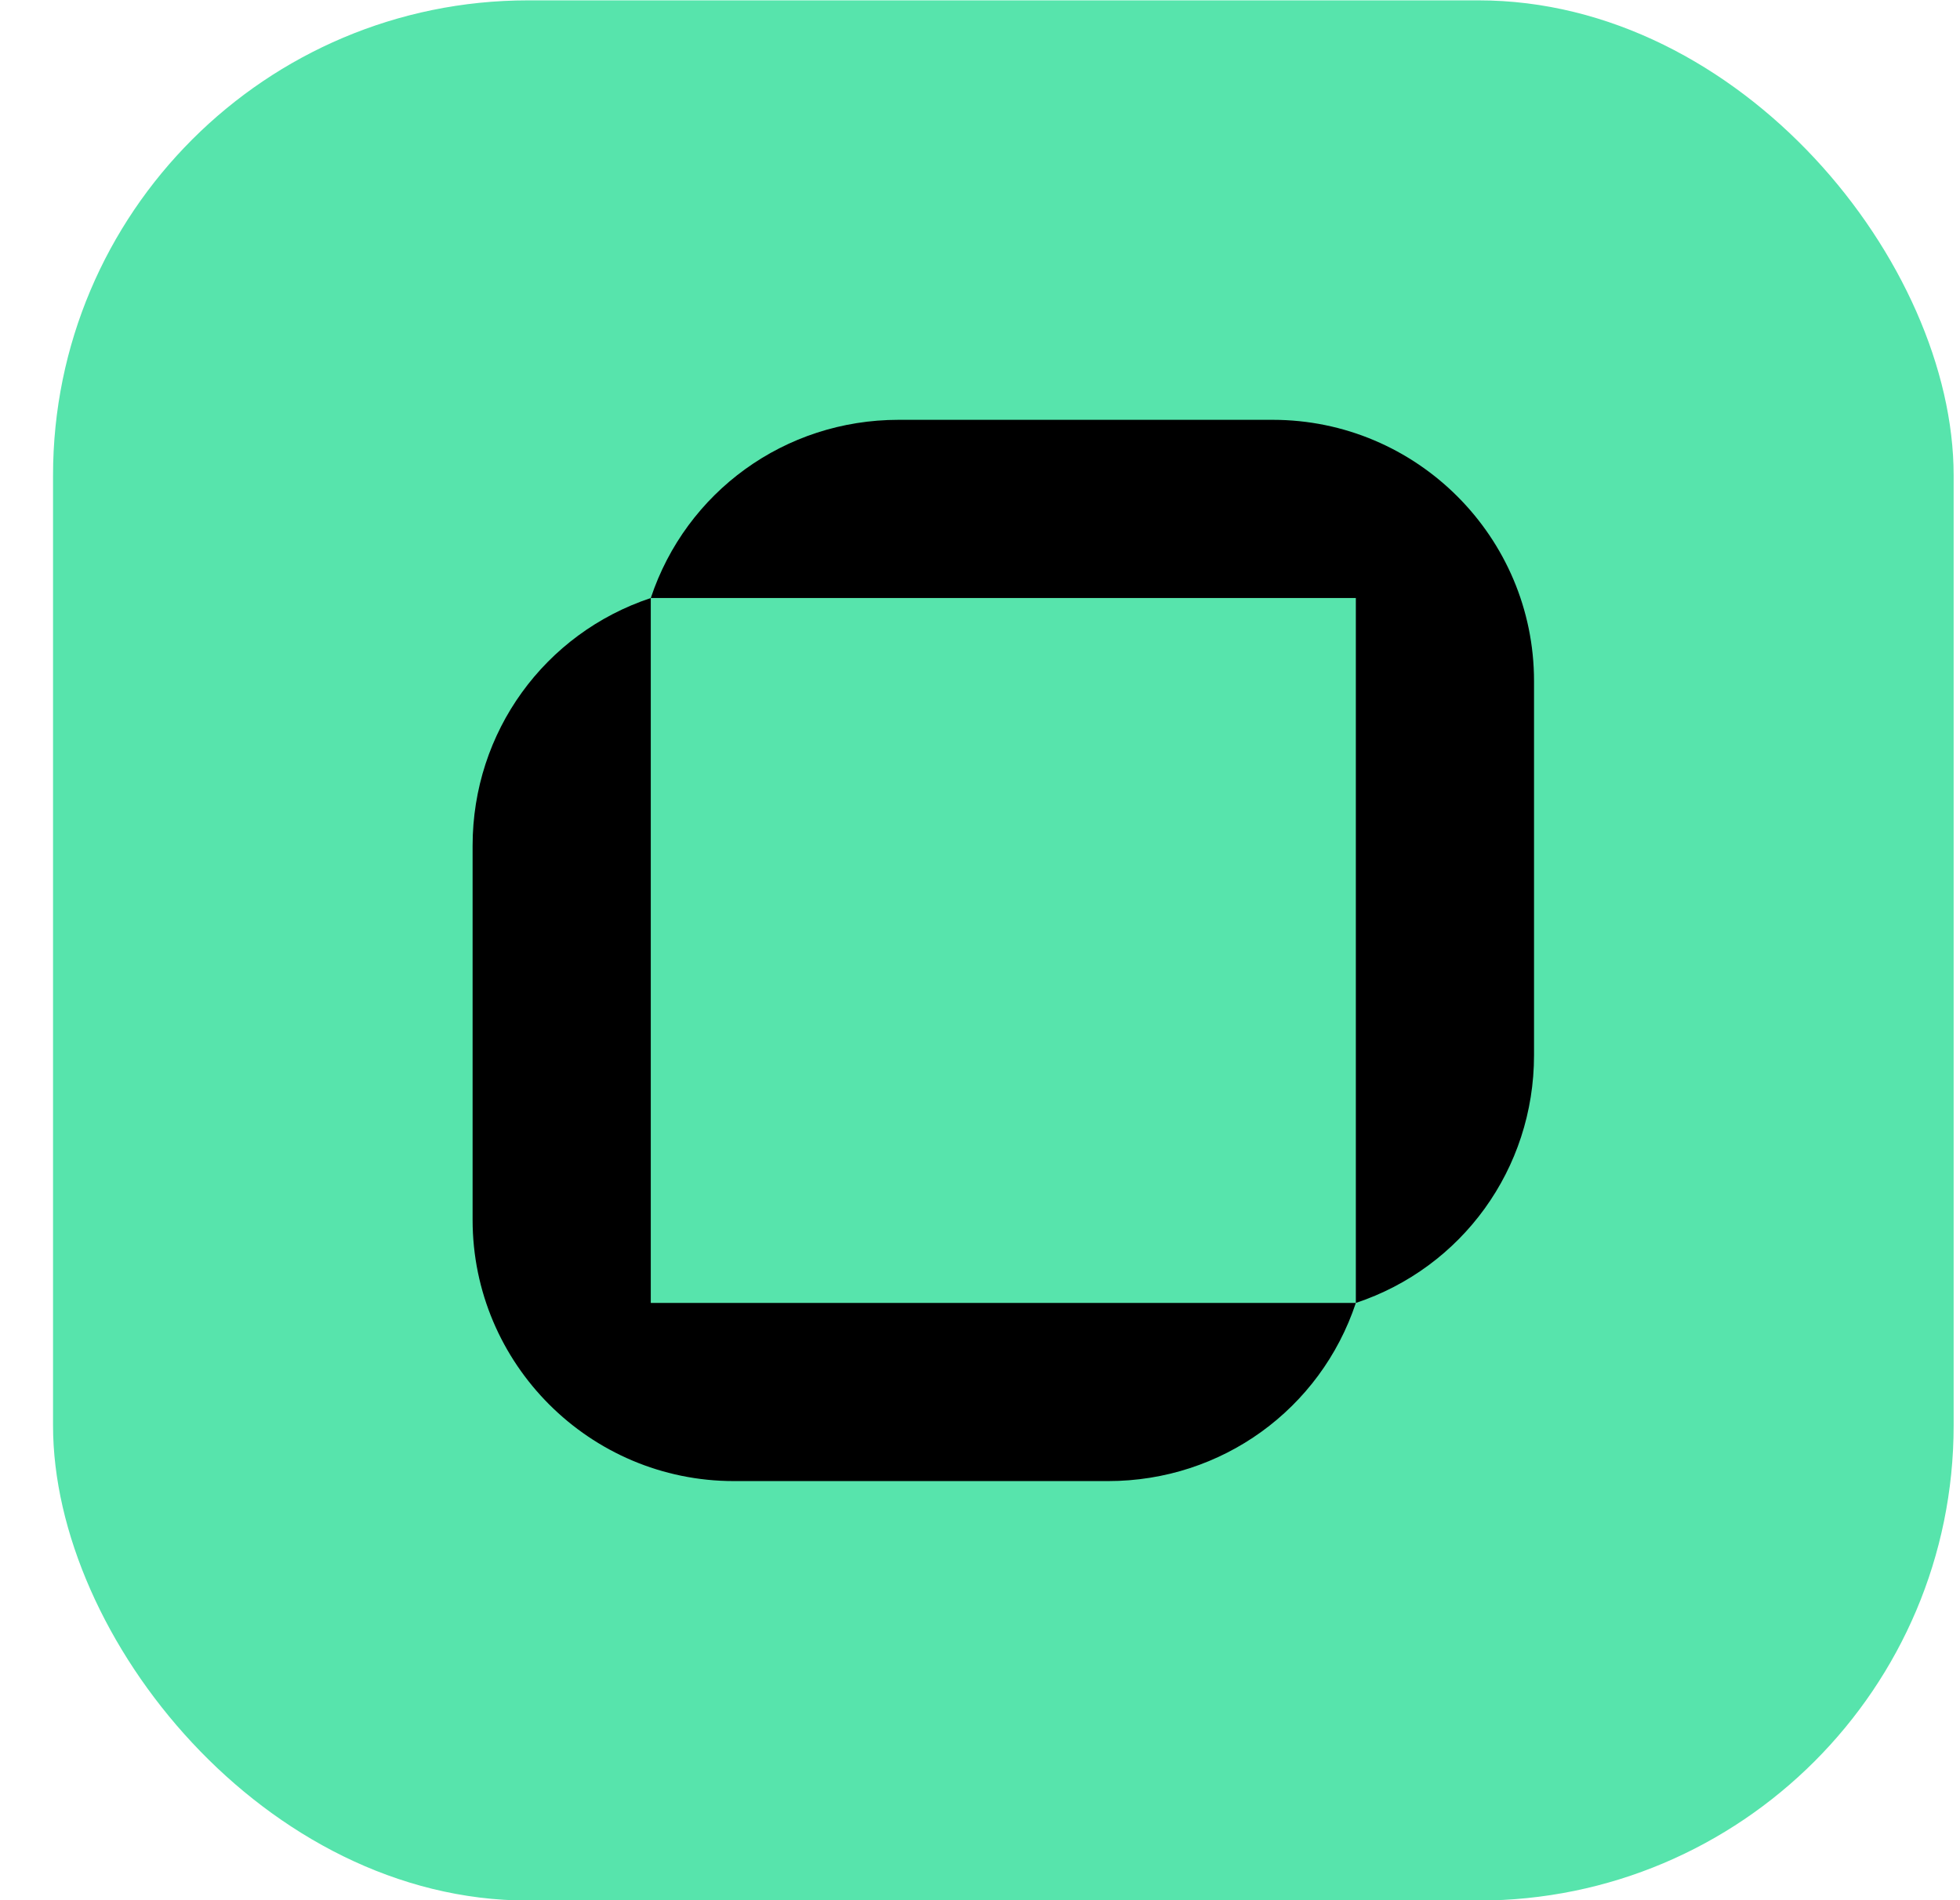
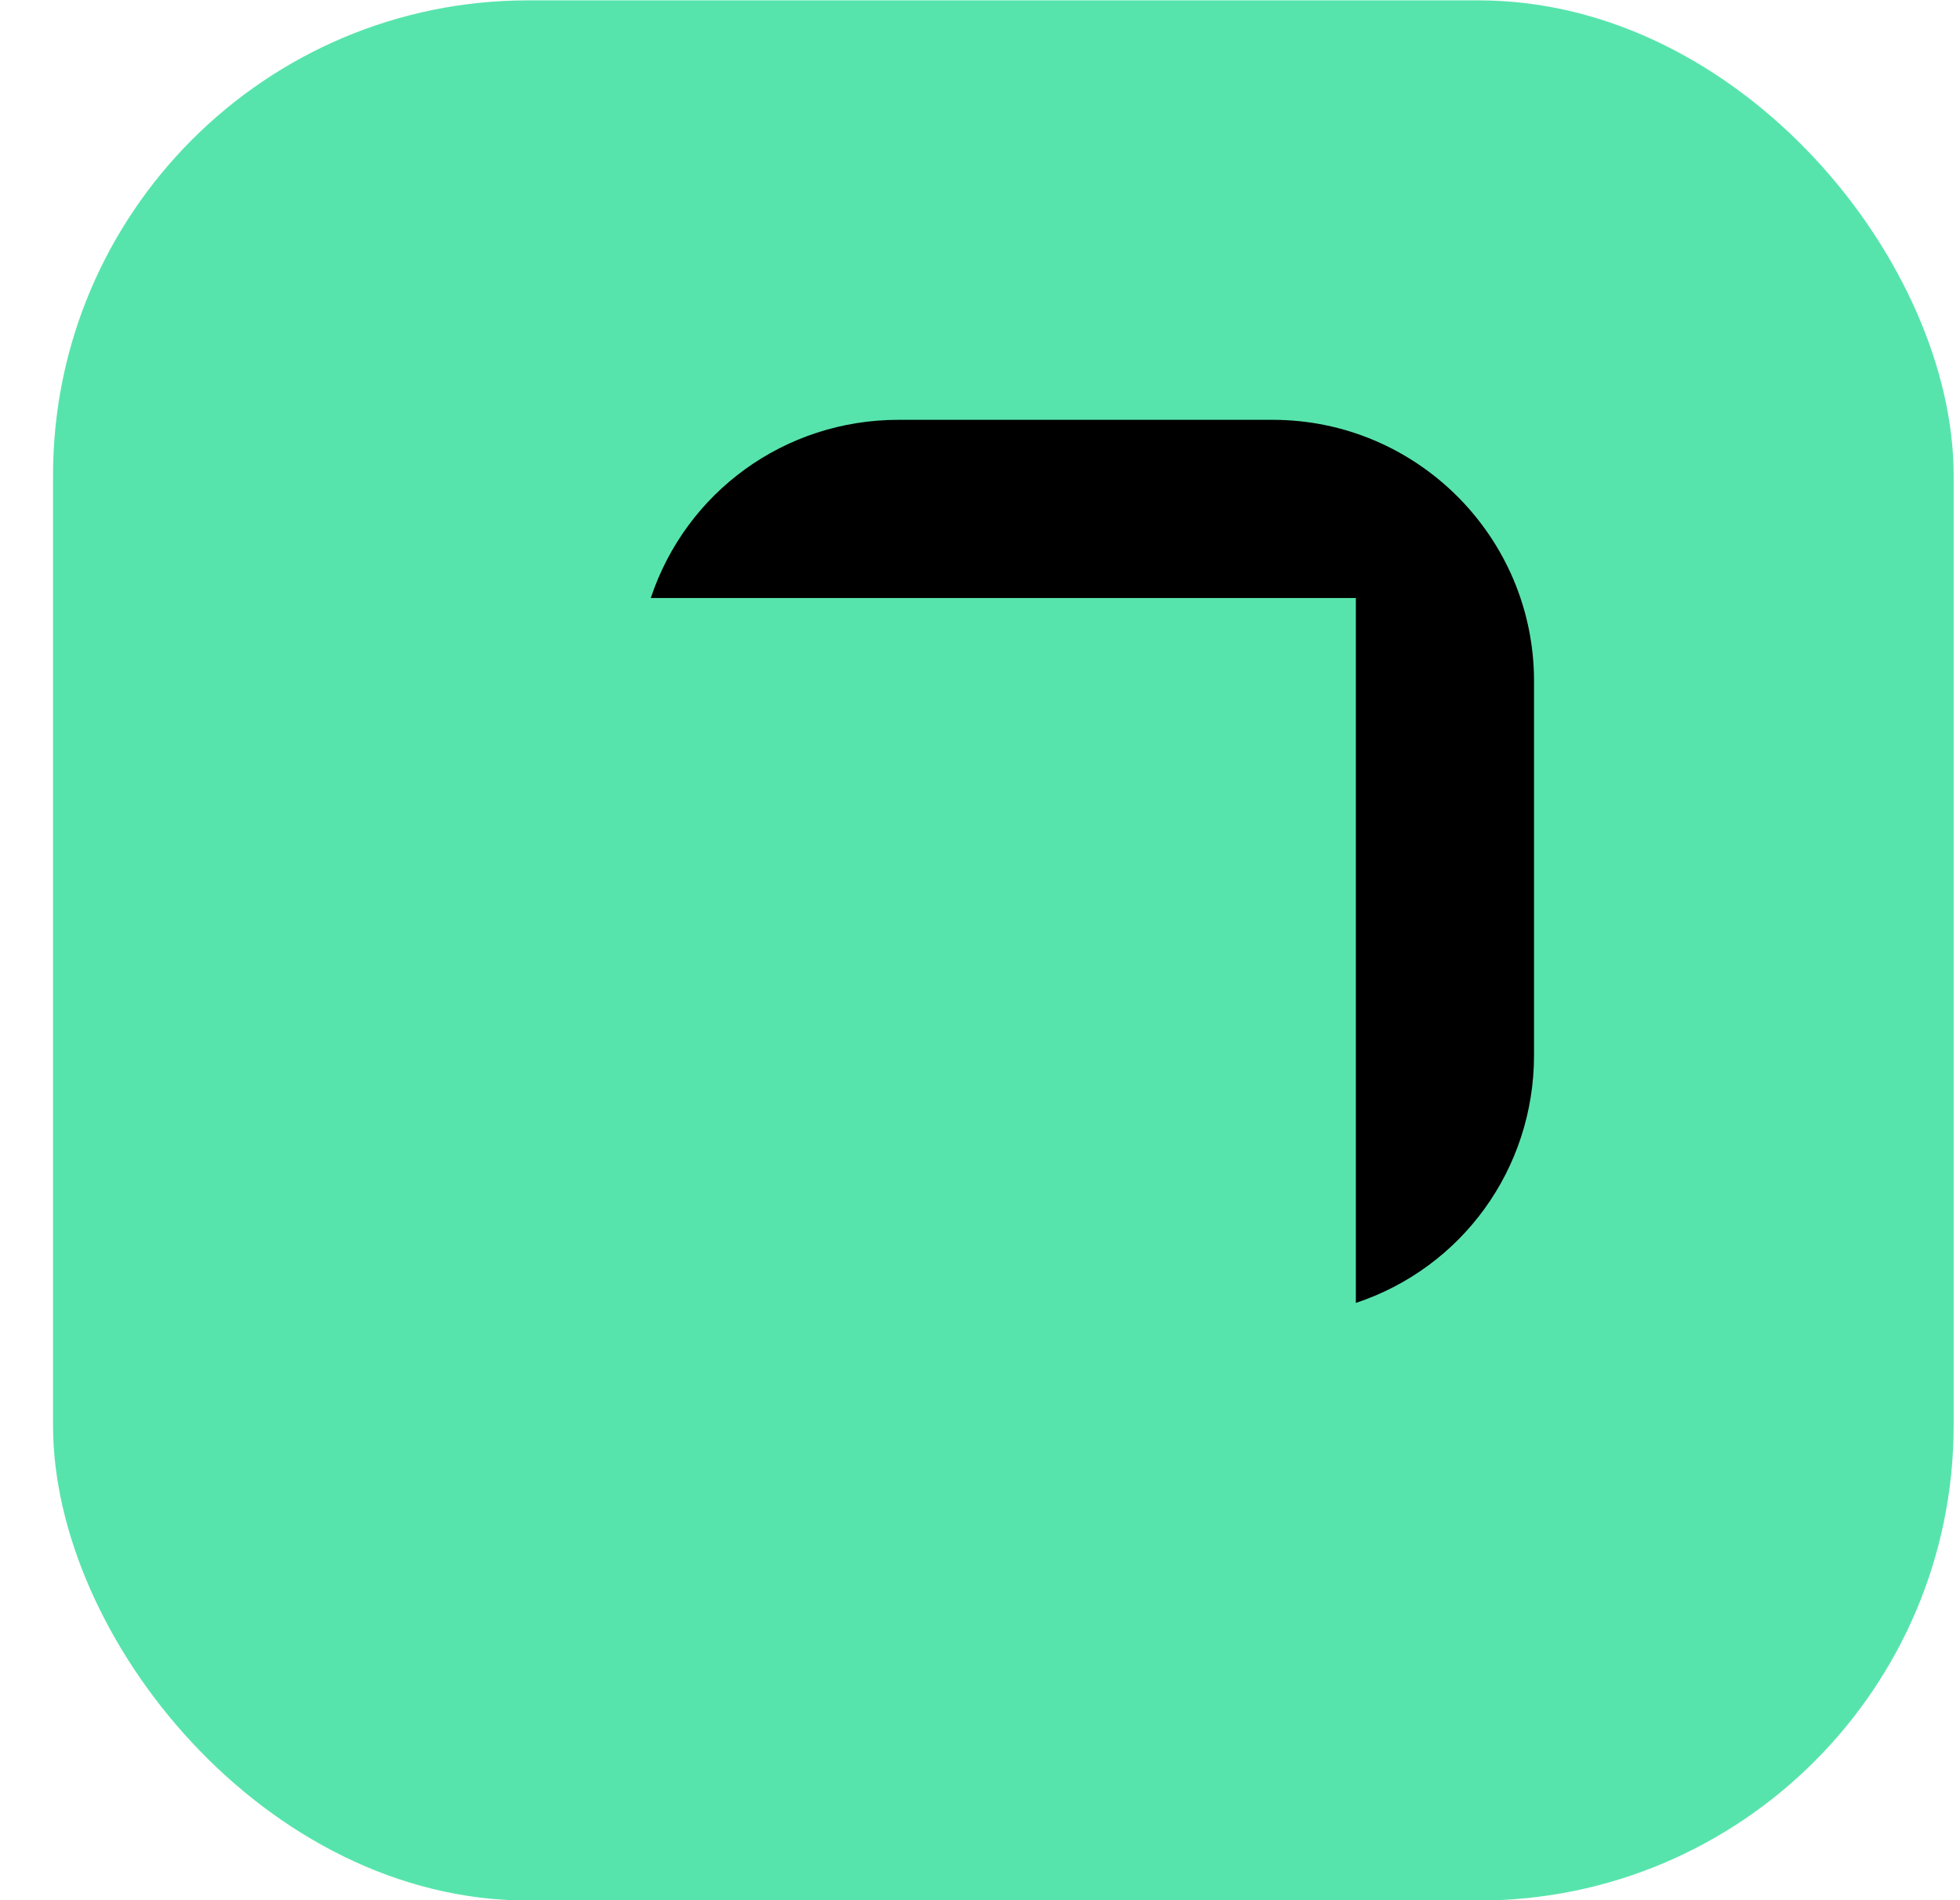
<svg xmlns="http://www.w3.org/2000/svg" width="33" height="32" viewBox="0 0 33 32" fill="none">
  <rect x="0.893" y="0.006" width="32" height="32" rx="8" fill="#57E4AC" />
  <path d="M25.828 17.77V11.47C25.828 9.044 23.855 7.07 21.428 7.07H15.129C13.212 7.07 11.551 8.285 10.957 10.071H22.828V21.942C24.613 21.349 25.828 19.687 25.828 17.77Z" fill="black" />
-   <path d="M7.957 14.243V20.542C7.957 22.969 9.93 24.942 12.357 24.942H18.656C20.573 24.942 22.234 23.728 22.828 21.942H10.957V10.071C9.171 10.665 7.957 12.325 7.957 14.243Z" fill="black" />
</svg>